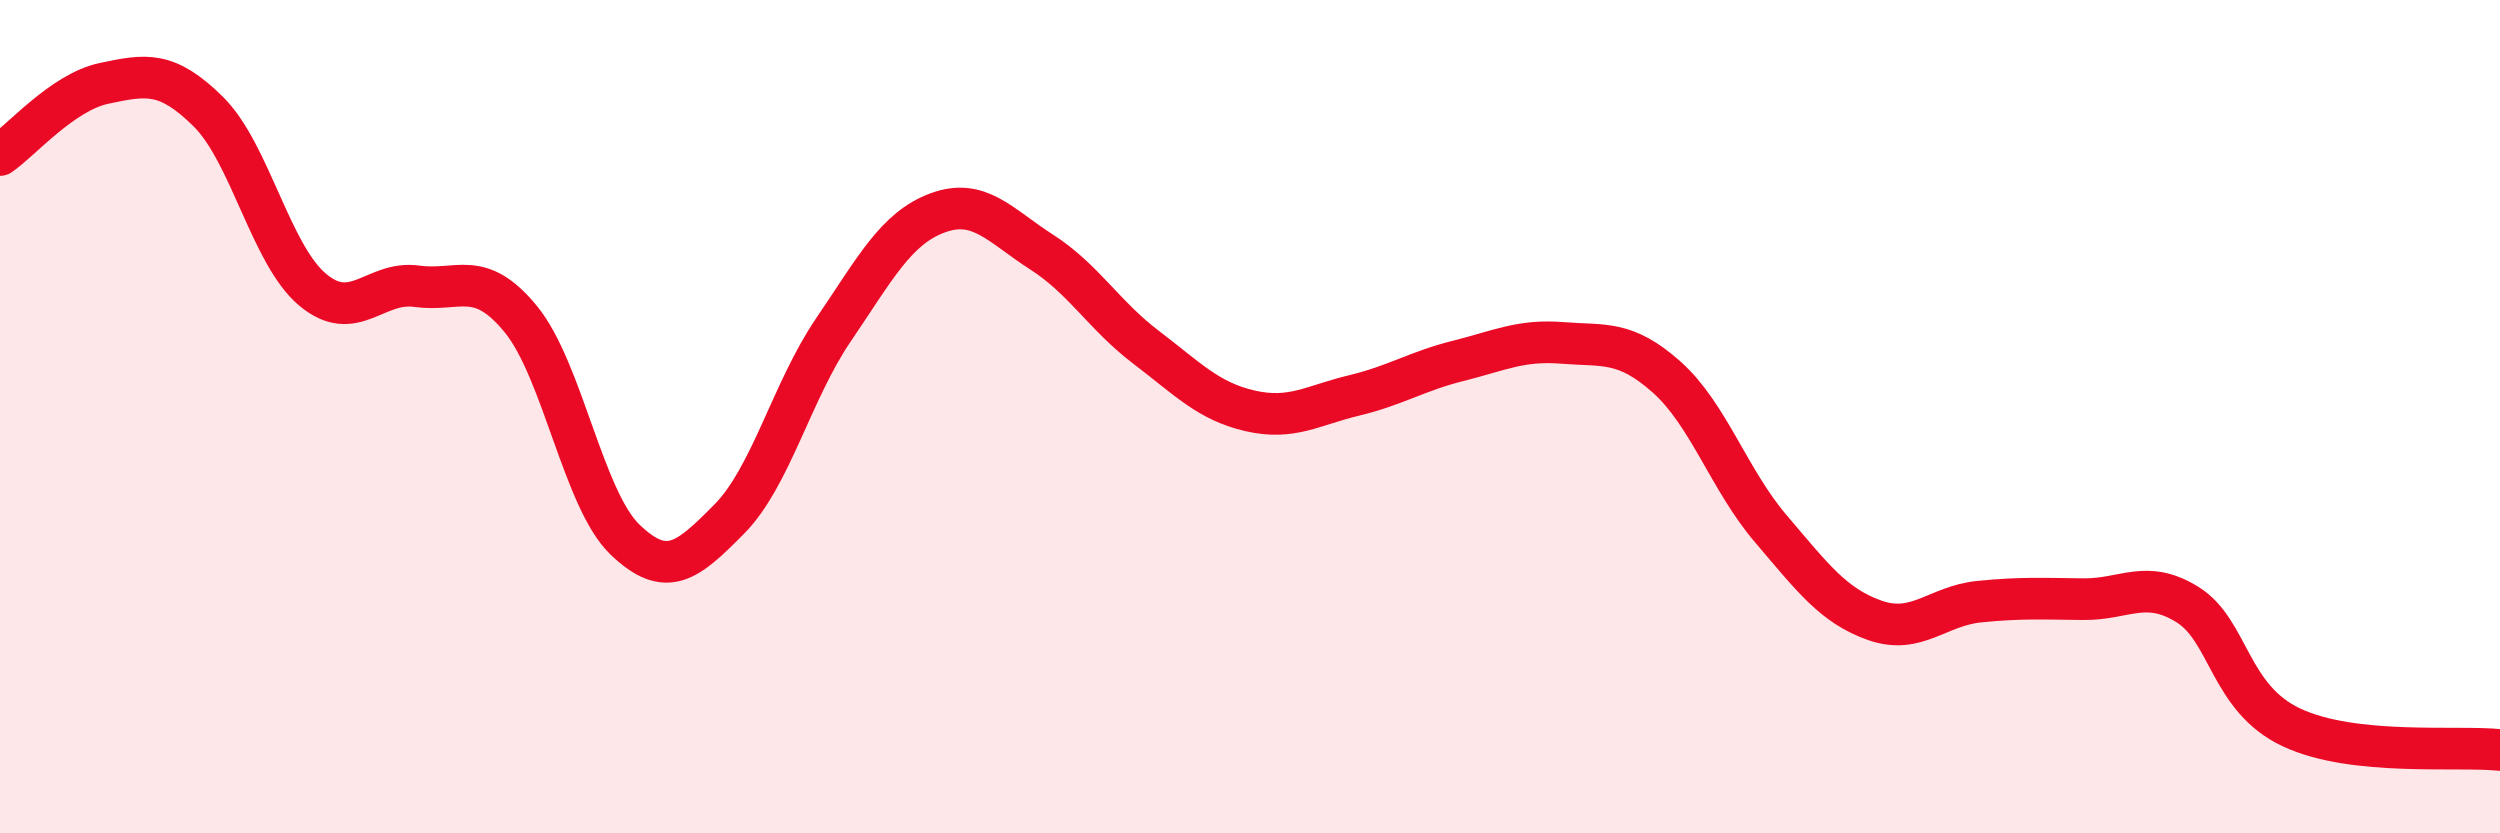
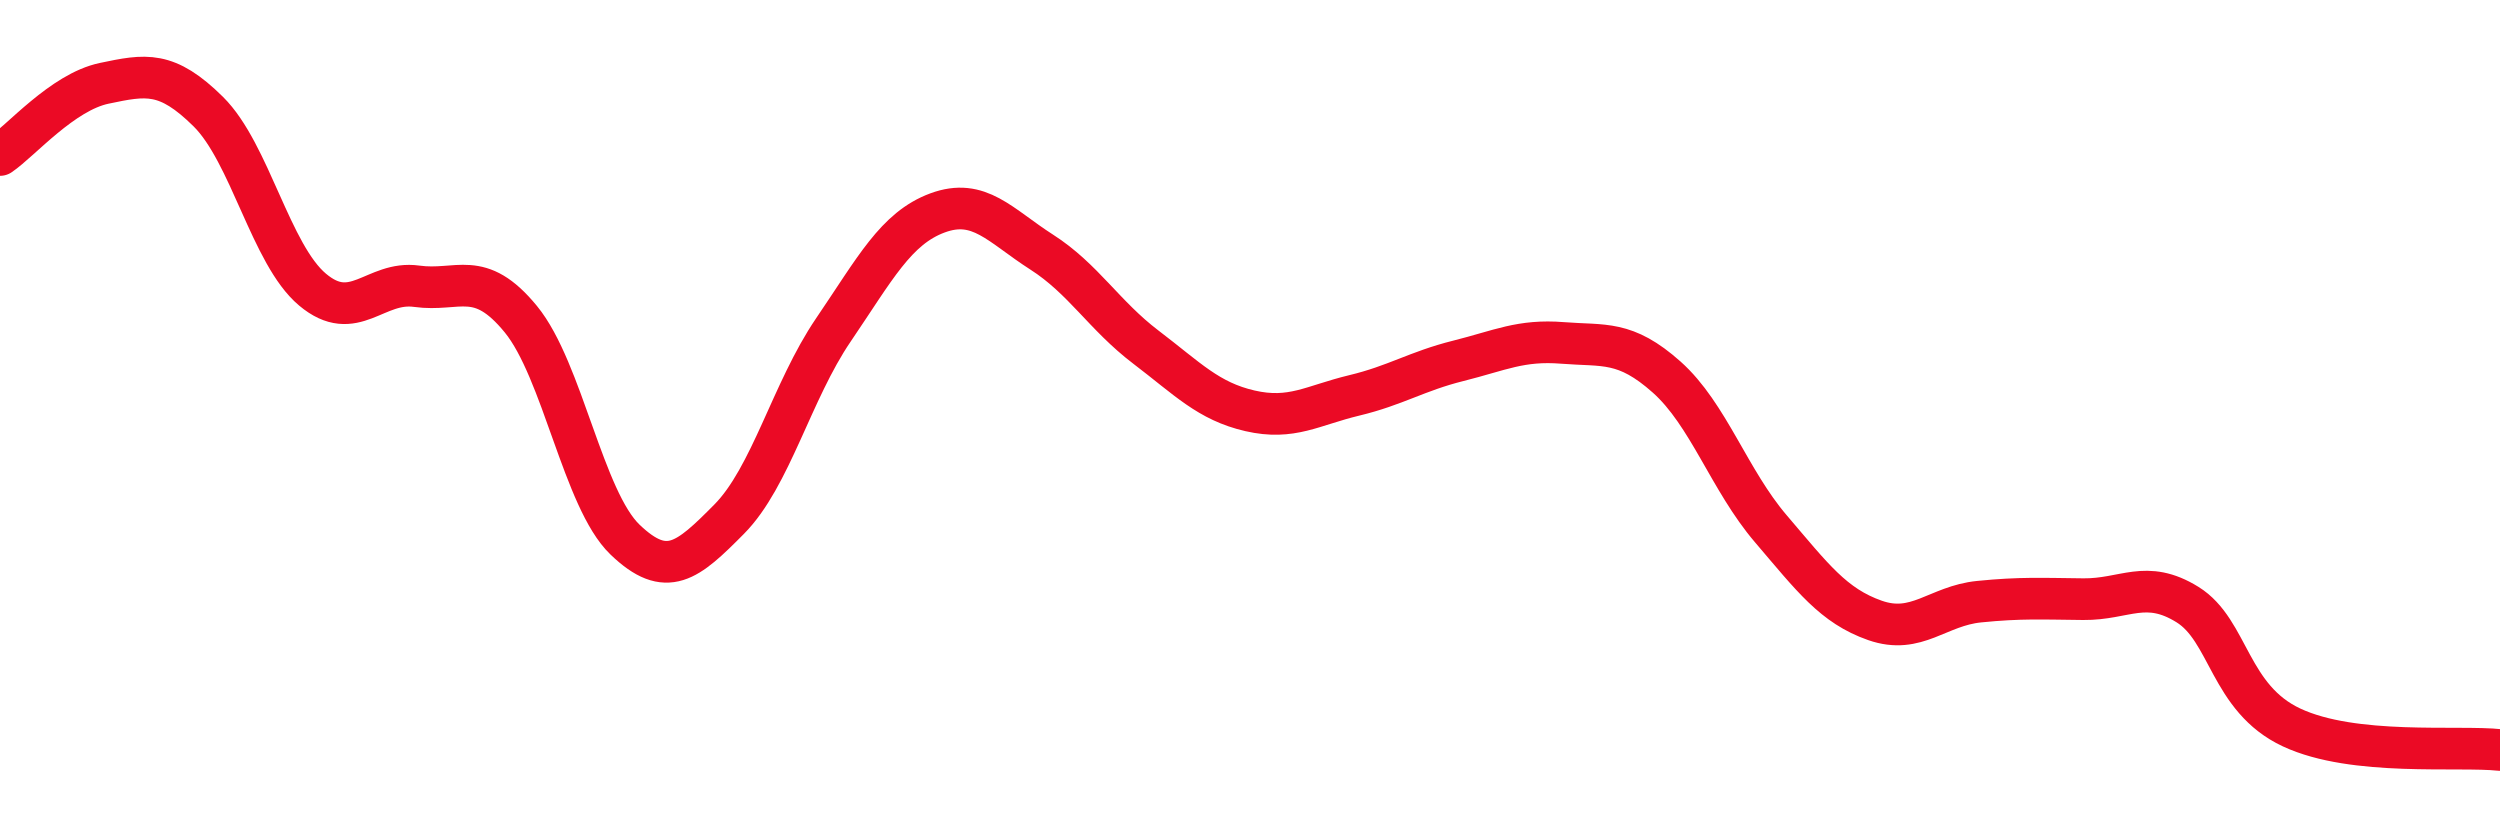
<svg xmlns="http://www.w3.org/2000/svg" width="60" height="20" viewBox="0 0 60 20">
-   <path d="M 0,3.72 C 0.5,3.38 1.5,2.21 2.5,2 C 3.5,1.79 4,1.69 5,2.68 C 6,3.67 6.5,6.11 7.5,6.95 C 8.5,7.79 9,6.73 10,6.87 C 11,7.01 11.5,6.44 12.5,7.66 C 13.5,8.88 14,11.99 15,12.95 C 16,13.91 16.5,13.47 17.5,12.46 C 18.5,11.45 19,9.39 20,7.92 C 21,6.45 21.5,5.48 22.5,5.11 C 23.5,4.74 24,5.41 25,6.05 C 26,6.69 26.5,7.57 27.5,8.33 C 28.5,9.09 29,9.63 30,9.86 C 31,10.09 31.5,9.73 32.5,9.49 C 33.5,9.25 34,8.91 35,8.66 C 36,8.41 36.5,8.15 37.5,8.23 C 38.5,8.31 39,8.16 40,9.05 C 41,9.94 41.5,11.52 42.5,12.69 C 43.5,13.86 44,14.54 45,14.89 C 46,15.24 46.5,14.54 47.5,14.44 C 48.5,14.34 49,14.37 50,14.38 C 51,14.39 51.5,13.89 52.5,14.51 C 53.5,15.13 53.5,16.76 55,17.46 C 56.5,18.16 59,17.89 60,18L60 20L0 20Z" fill="#EB0A25" opacity="0.1" stroke-linecap="round" stroke-linejoin="round" />
  <path d="M 0,3.72 C 0.5,3.38 1.5,2.21 2.5,2 C 3.5,1.79 4,1.69 5,2.68 C 6,3.67 6.5,6.11 7.5,6.95 C 8.5,7.79 9,6.73 10,6.87 C 11,7.01 11.5,6.44 12.5,7.66 C 13.5,8.88 14,11.99 15,12.95 C 16,13.91 16.5,13.47 17.5,12.46 C 18.5,11.45 19,9.39 20,7.92 C 21,6.45 21.5,5.48 22.5,5.11 C 23.5,4.74 24,5.41 25,6.05 C 26,6.69 26.5,7.57 27.5,8.33 C 28.5,9.09 29,9.63 30,9.86 C 31,10.09 31.5,9.73 32.5,9.49 C 33.5,9.25 34,8.91 35,8.66 C 36,8.41 36.5,8.15 37.5,8.23 C 38.5,8.31 39,8.16 40,9.05 C 41,9.94 41.5,11.52 42.5,12.69 C 43.5,13.86 44,14.54 45,14.89 C 46,15.24 46.5,14.54 47.5,14.44 C 48.5,14.34 49,14.37 50,14.38 C 51,14.39 51.5,13.89 52.5,14.51 C 53.5,15.13 53.5,16.76 55,17.46 C 56.5,18.16 59,17.89 60,18" stroke="#EB0A25" stroke-width="1" fill="none" stroke-linecap="round" stroke-linejoin="round" />
</svg>